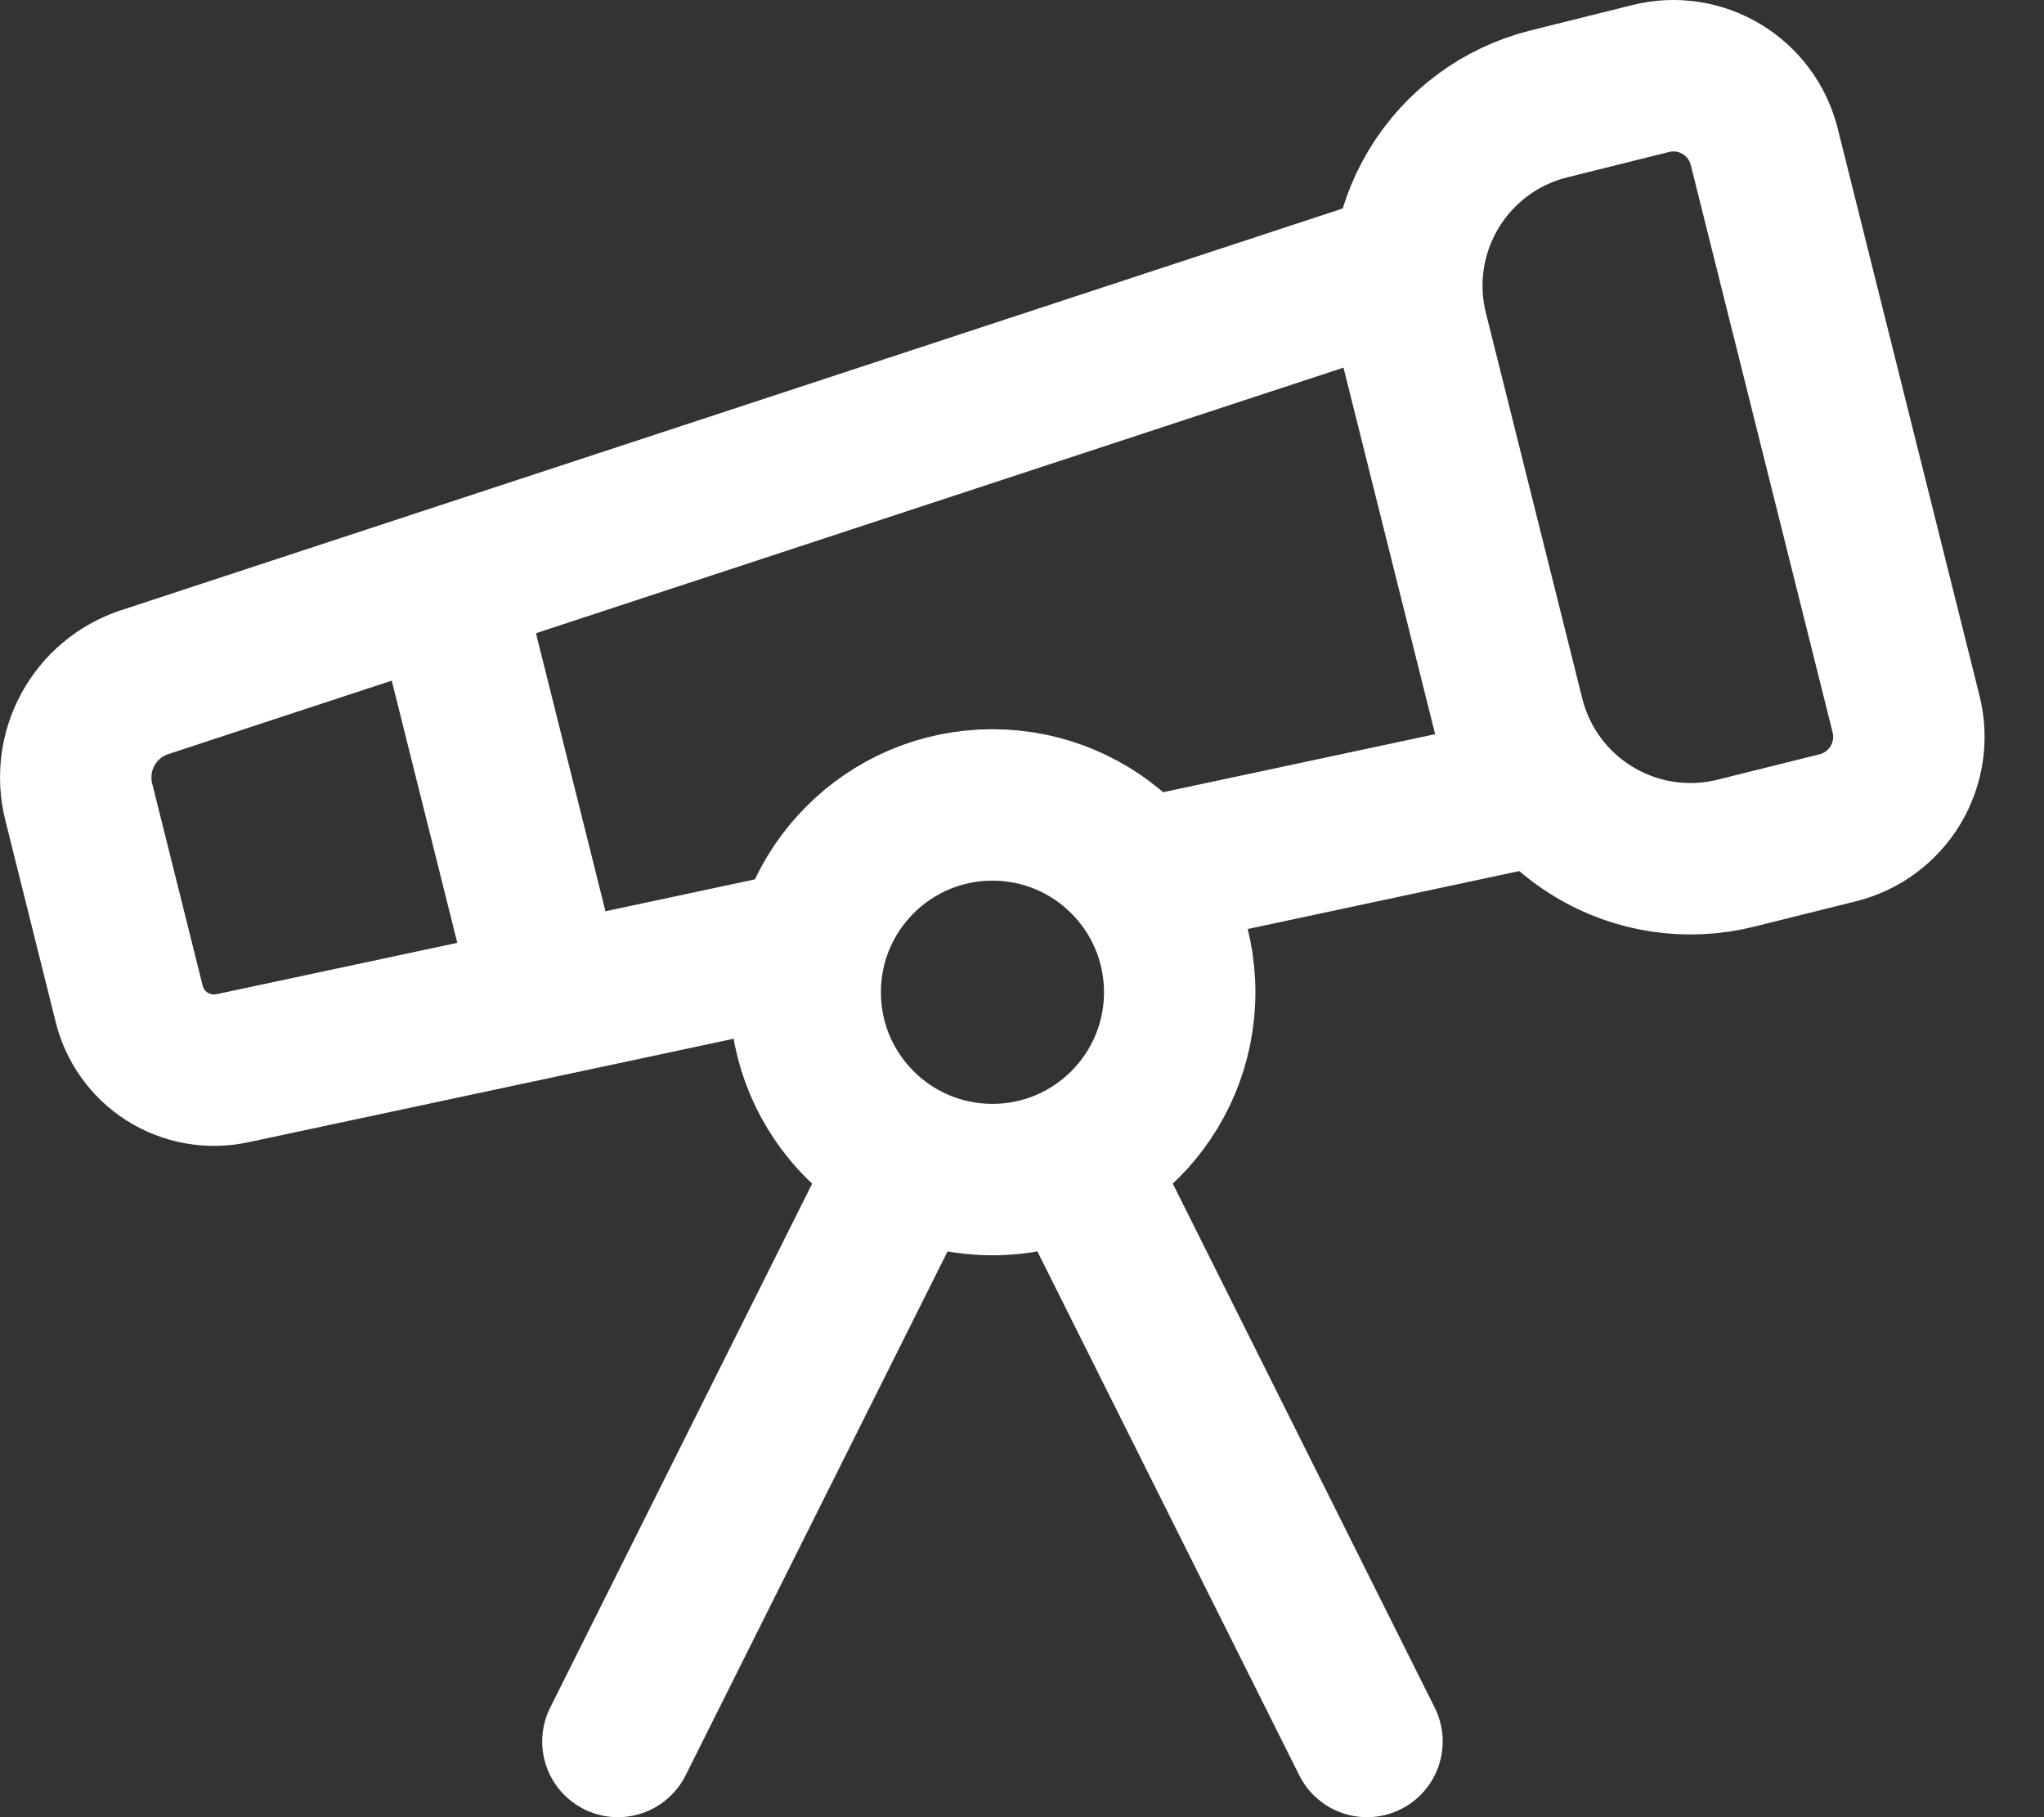
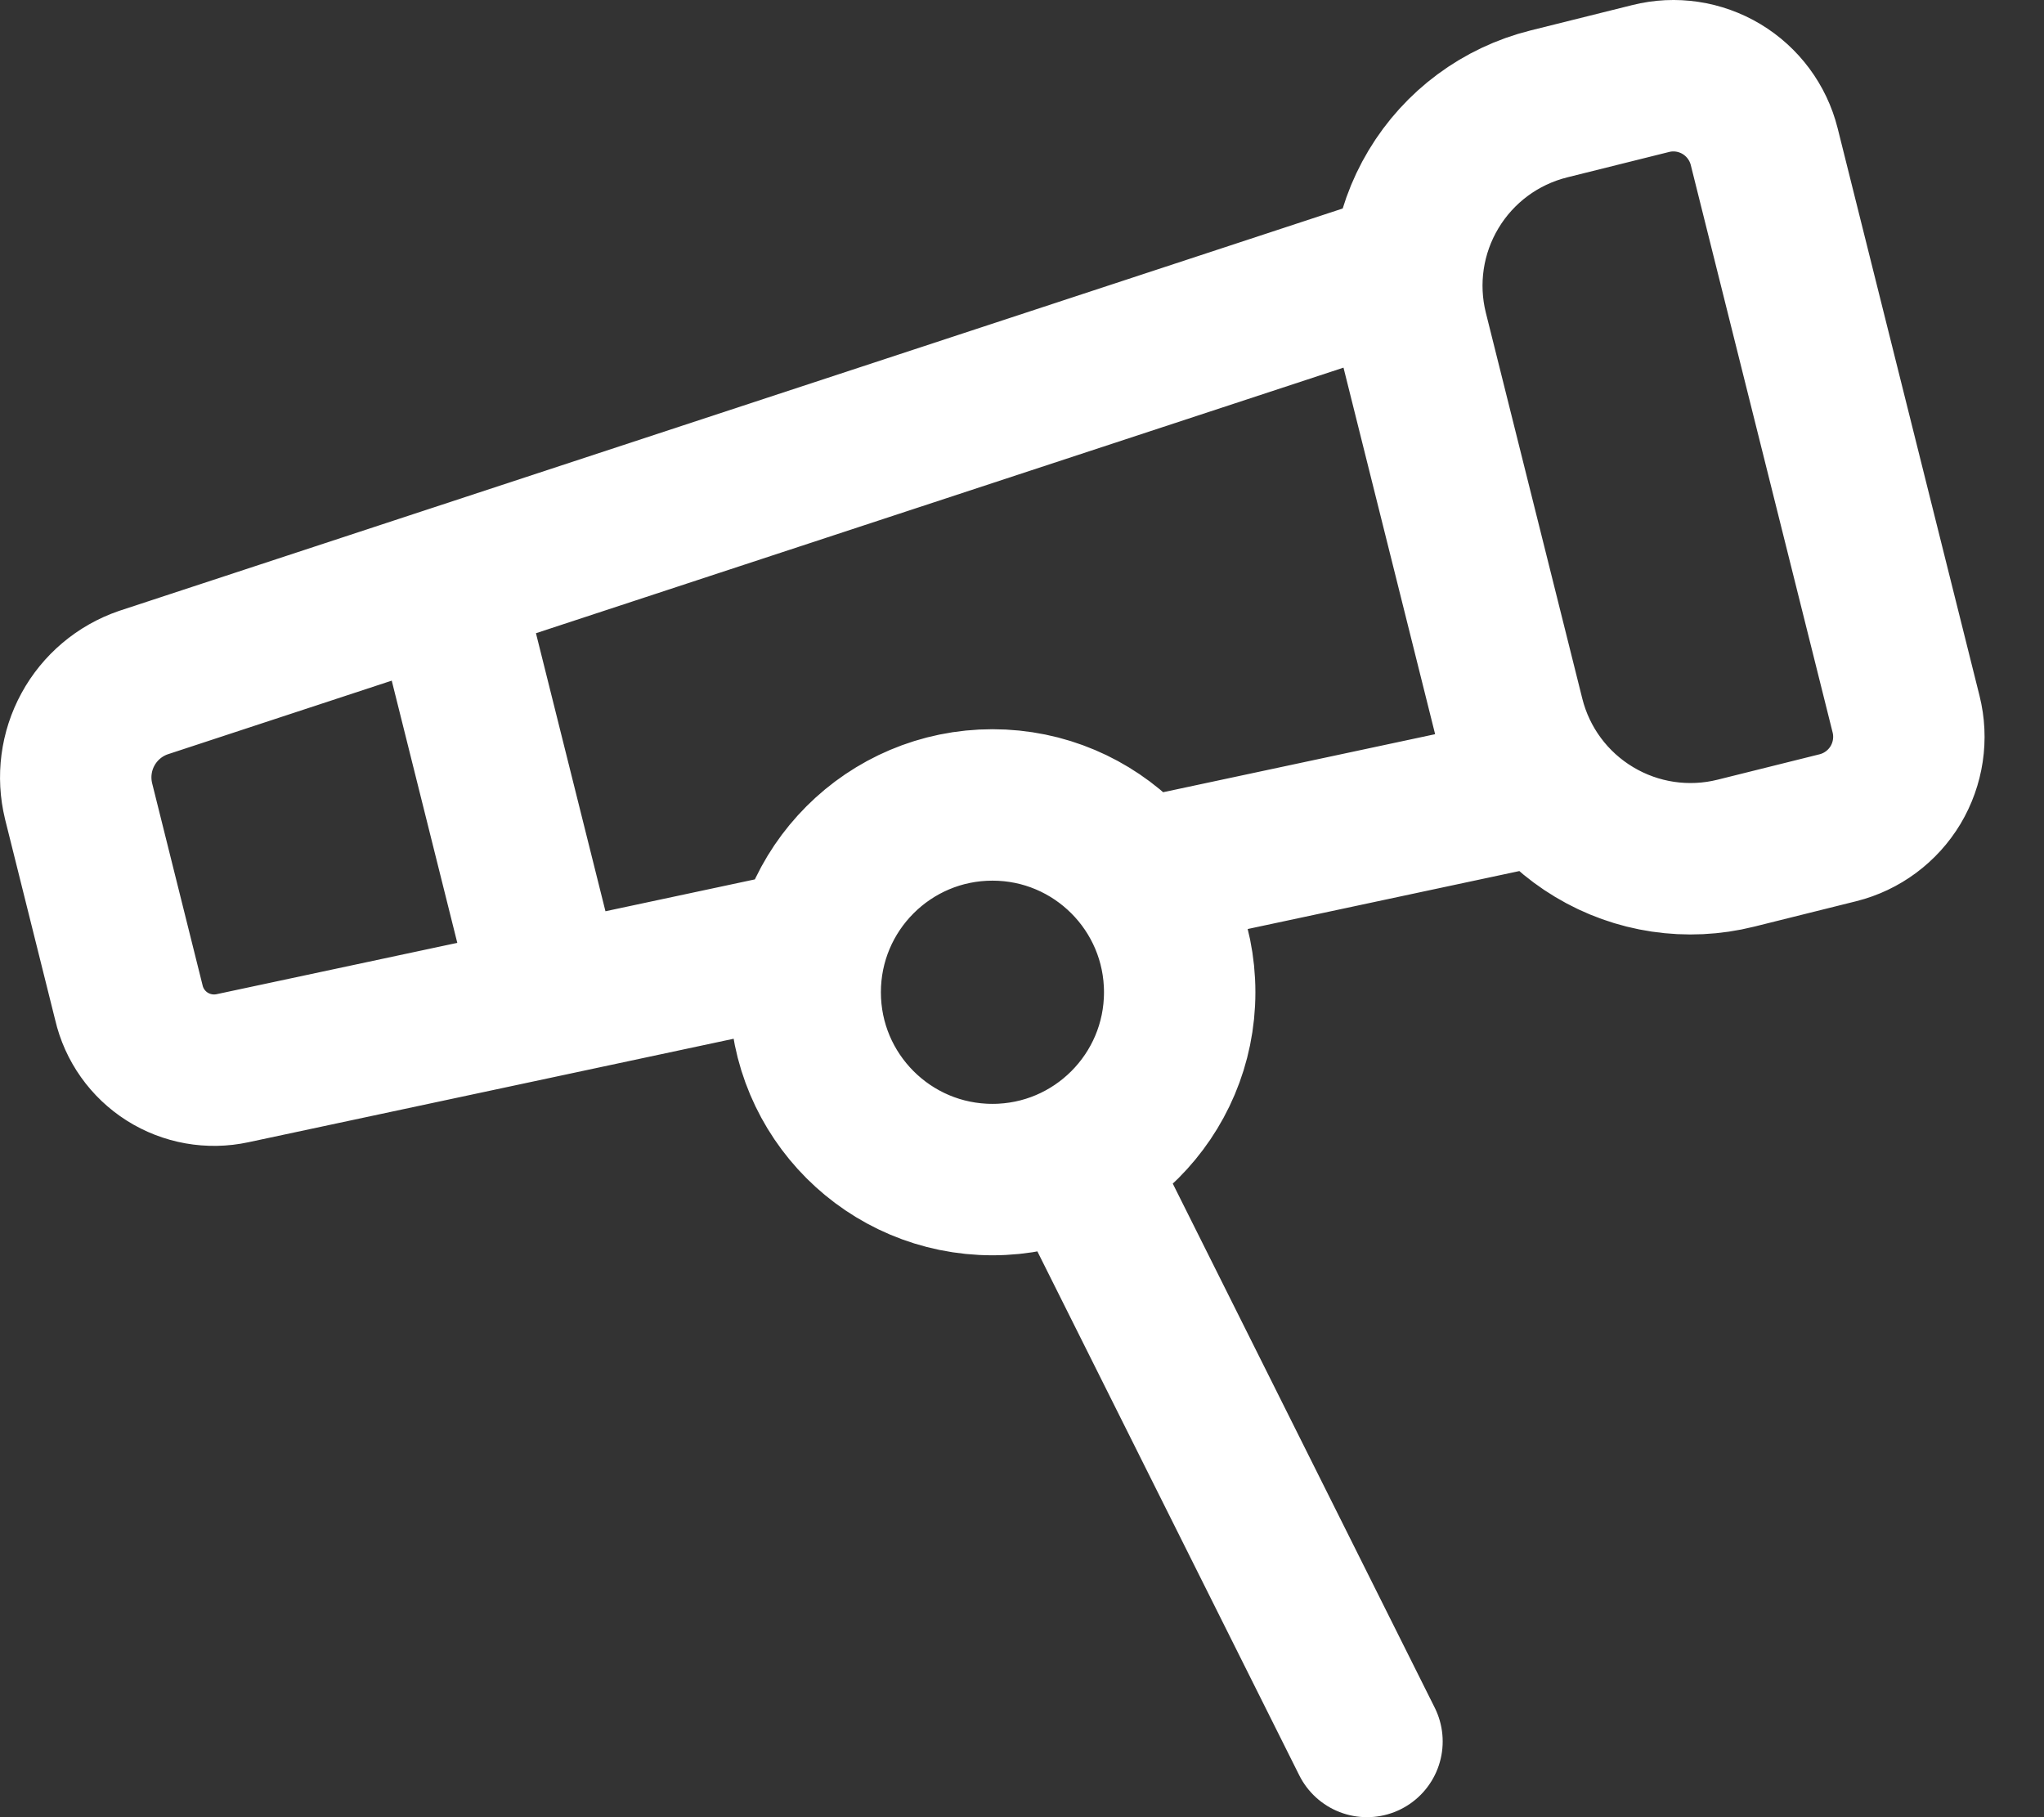
<svg xmlns="http://www.w3.org/2000/svg" width="27" height="24" viewBox="0 0 27 24" fill="none">
  <rect x="0" y="0" width="27" height="24" fill="#333333" stroke="none" />
-   <path d="M10.716 12.478L3.072 14.108C2.776 14.172 2.465 14.117 2.209 13.955C1.953 13.793 1.77 13.536 1.702 13.24L1.038 10.581C0.96 10.26 1.004 9.922 1.162 9.633C1.32 9.343 1.581 9.123 1.892 9.016L18.595 3.524M15.039 11.555L20.397 10.412M18.057 23L14.217 15.319M5.884 7.704L7.262 13.215M8.162 23L12.003 15.319M18.657 4.373C18.498 3.736 18.598 3.063 18.936 2.5C19.273 1.938 19.82 1.532 20.457 1.373L21.805 1.037C22.123 0.957 22.459 1.008 22.74 1.176C23.021 1.345 23.224 1.618 23.304 1.936L25.178 9.431C25.258 9.75 25.207 10.086 25.039 10.368C24.87 10.649 24.597 10.852 24.279 10.932L22.93 11.268C22.294 11.427 21.62 11.327 21.058 10.989C20.495 10.652 20.09 10.105 19.931 9.469L18.657 4.373ZM15.583 13.105C15.583 14.471 14.476 15.579 13.11 15.579C11.743 15.579 10.636 14.471 10.636 13.105C10.636 11.739 11.743 10.631 13.11 10.631C14.476 10.631 15.583 11.739 15.583 13.105Z" stroke="white" stroke-width="2" stroke-linecap="round" stroke-linejoin="round" />
+   <path d="M10.716 12.478L3.072 14.108C2.776 14.172 2.465 14.117 2.209 13.955C1.953 13.793 1.77 13.536 1.702 13.24L1.038 10.581C0.96 10.26 1.004 9.922 1.162 9.633C1.32 9.343 1.581 9.123 1.892 9.016L18.595 3.524M15.039 11.555L20.397 10.412M18.057 23L14.217 15.319M5.884 7.704L7.262 13.215M8.162 23M18.657 4.373C18.498 3.736 18.598 3.063 18.936 2.5C19.273 1.938 19.82 1.532 20.457 1.373L21.805 1.037C22.123 0.957 22.459 1.008 22.74 1.176C23.021 1.345 23.224 1.618 23.304 1.936L25.178 9.431C25.258 9.75 25.207 10.086 25.039 10.368C24.87 10.649 24.597 10.852 24.279 10.932L22.93 11.268C22.294 11.427 21.62 11.327 21.058 10.989C20.495 10.652 20.09 10.105 19.931 9.469L18.657 4.373ZM15.583 13.105C15.583 14.471 14.476 15.579 13.11 15.579C11.743 15.579 10.636 14.471 10.636 13.105C10.636 11.739 11.743 10.631 13.11 10.631C14.476 10.631 15.583 11.739 15.583 13.105Z" stroke="white" stroke-width="2" stroke-linecap="round" stroke-linejoin="round" />
</svg>